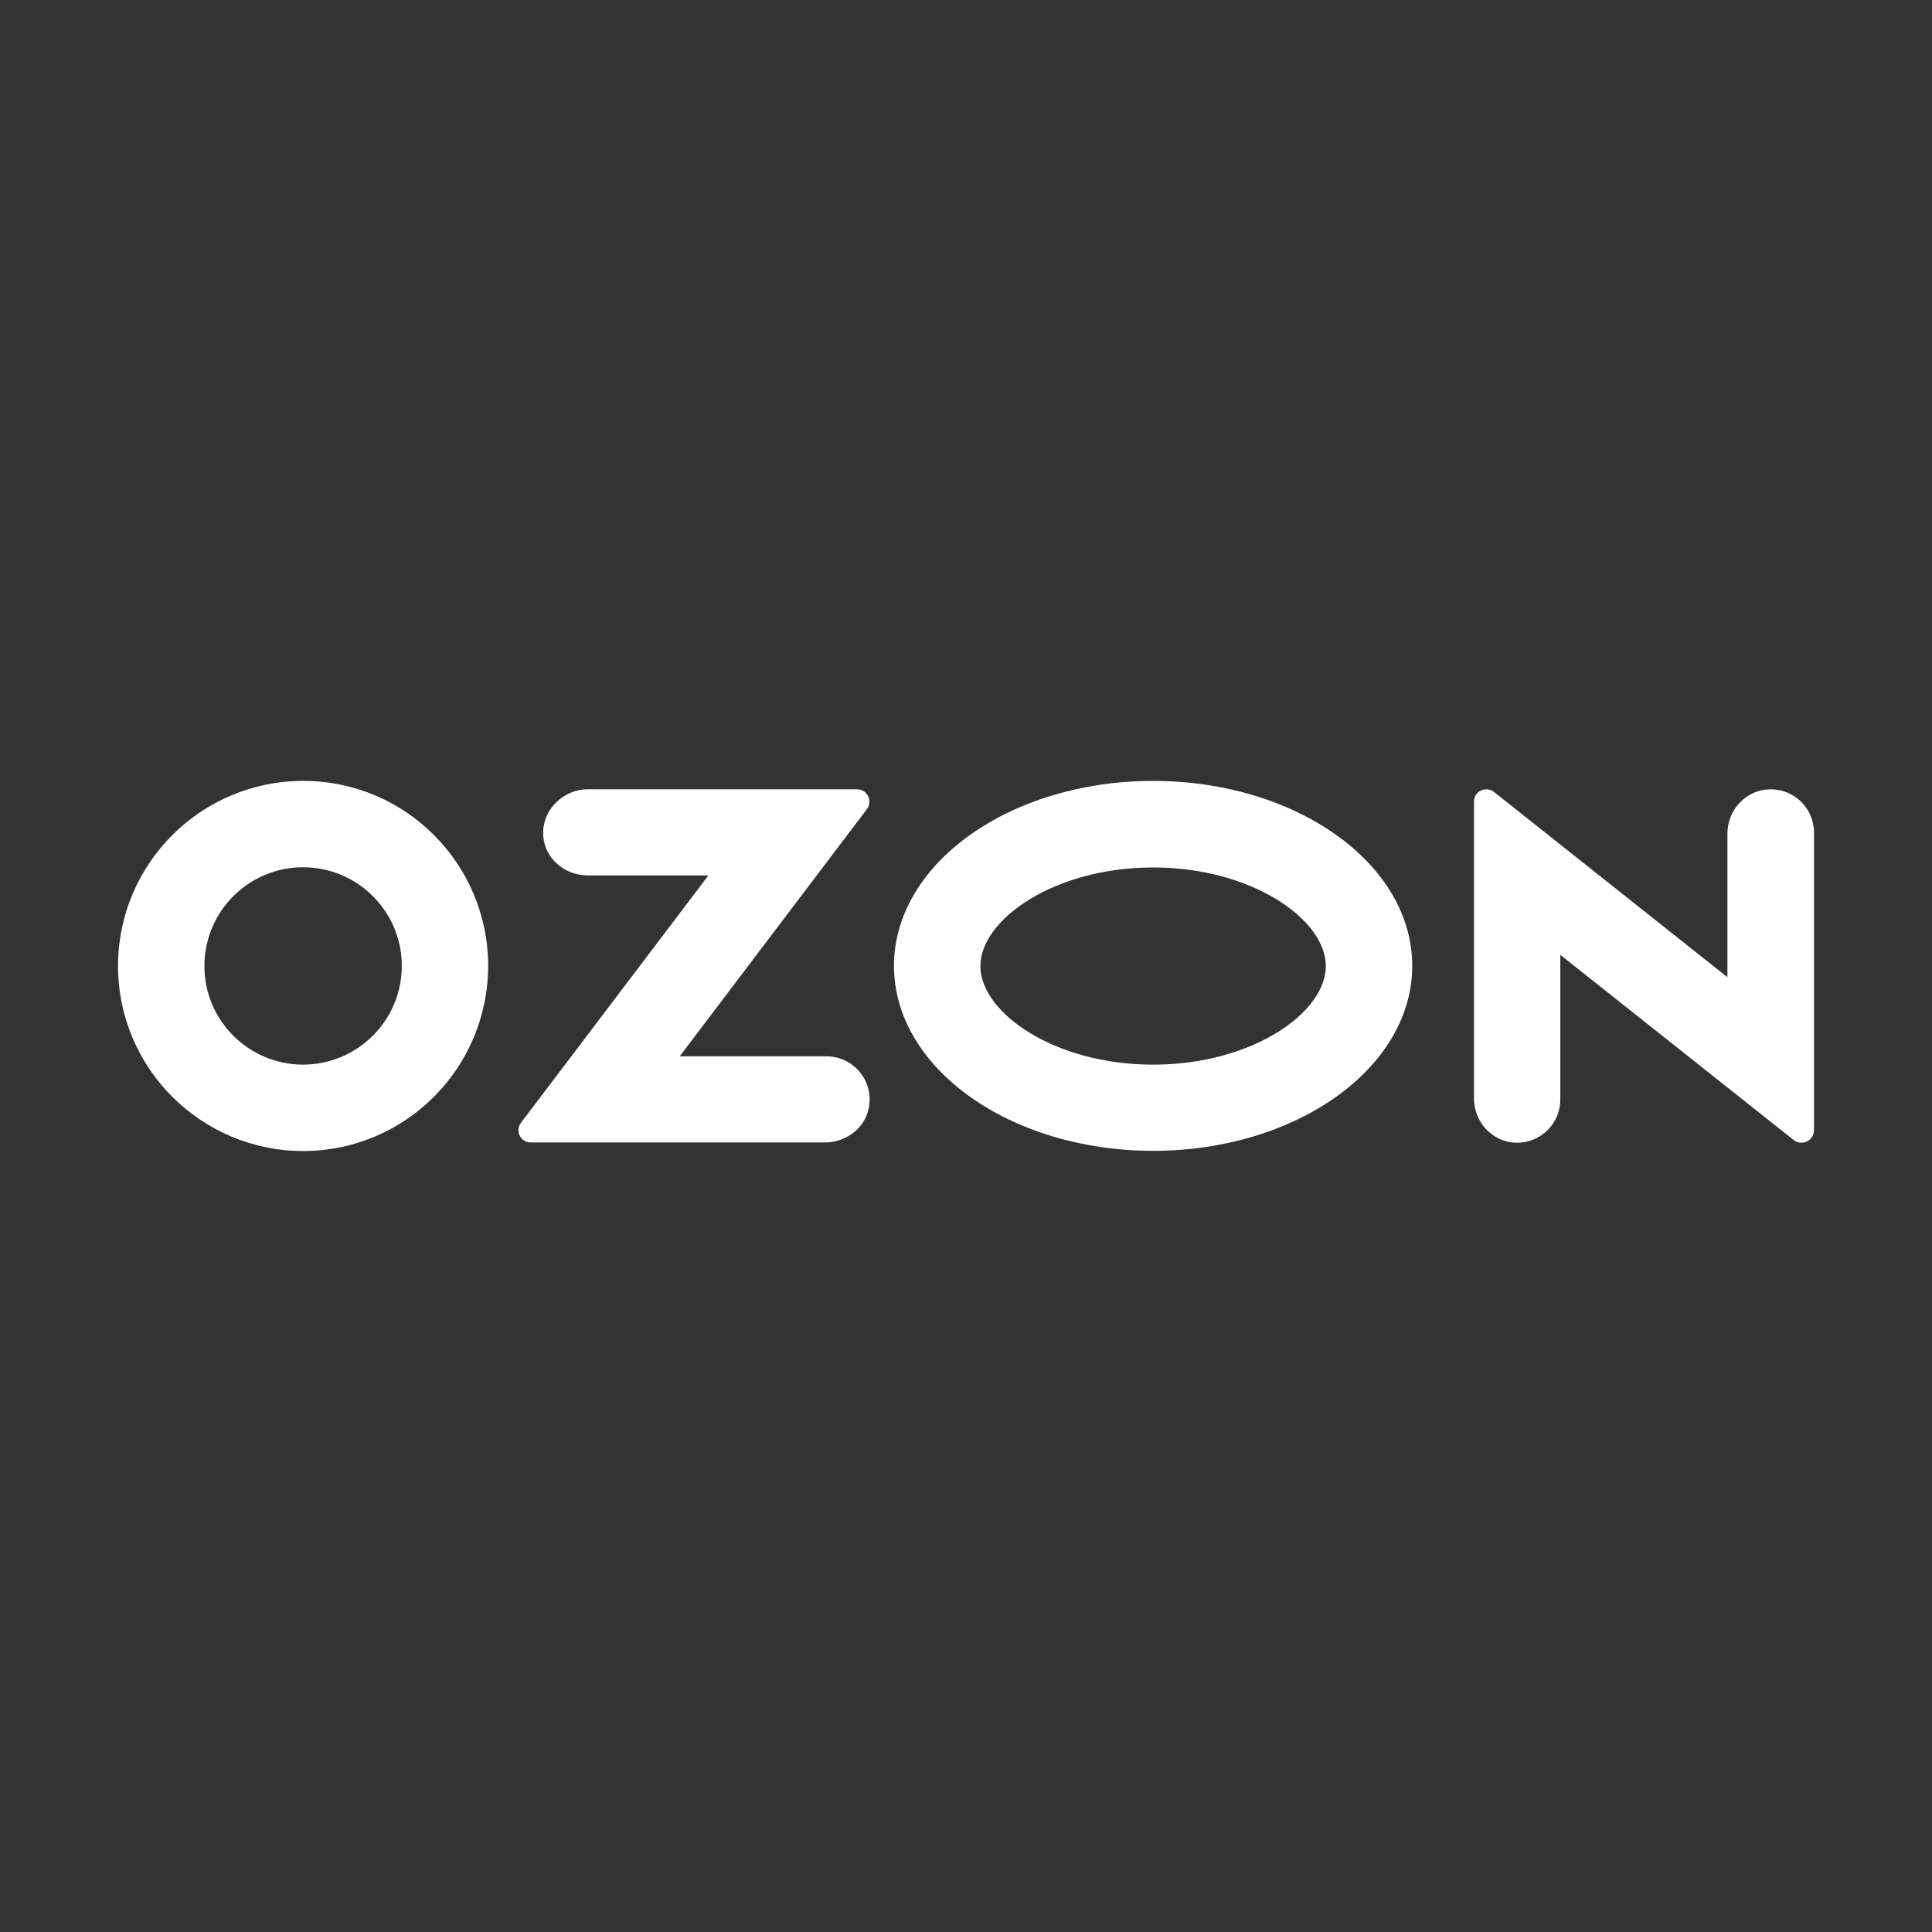
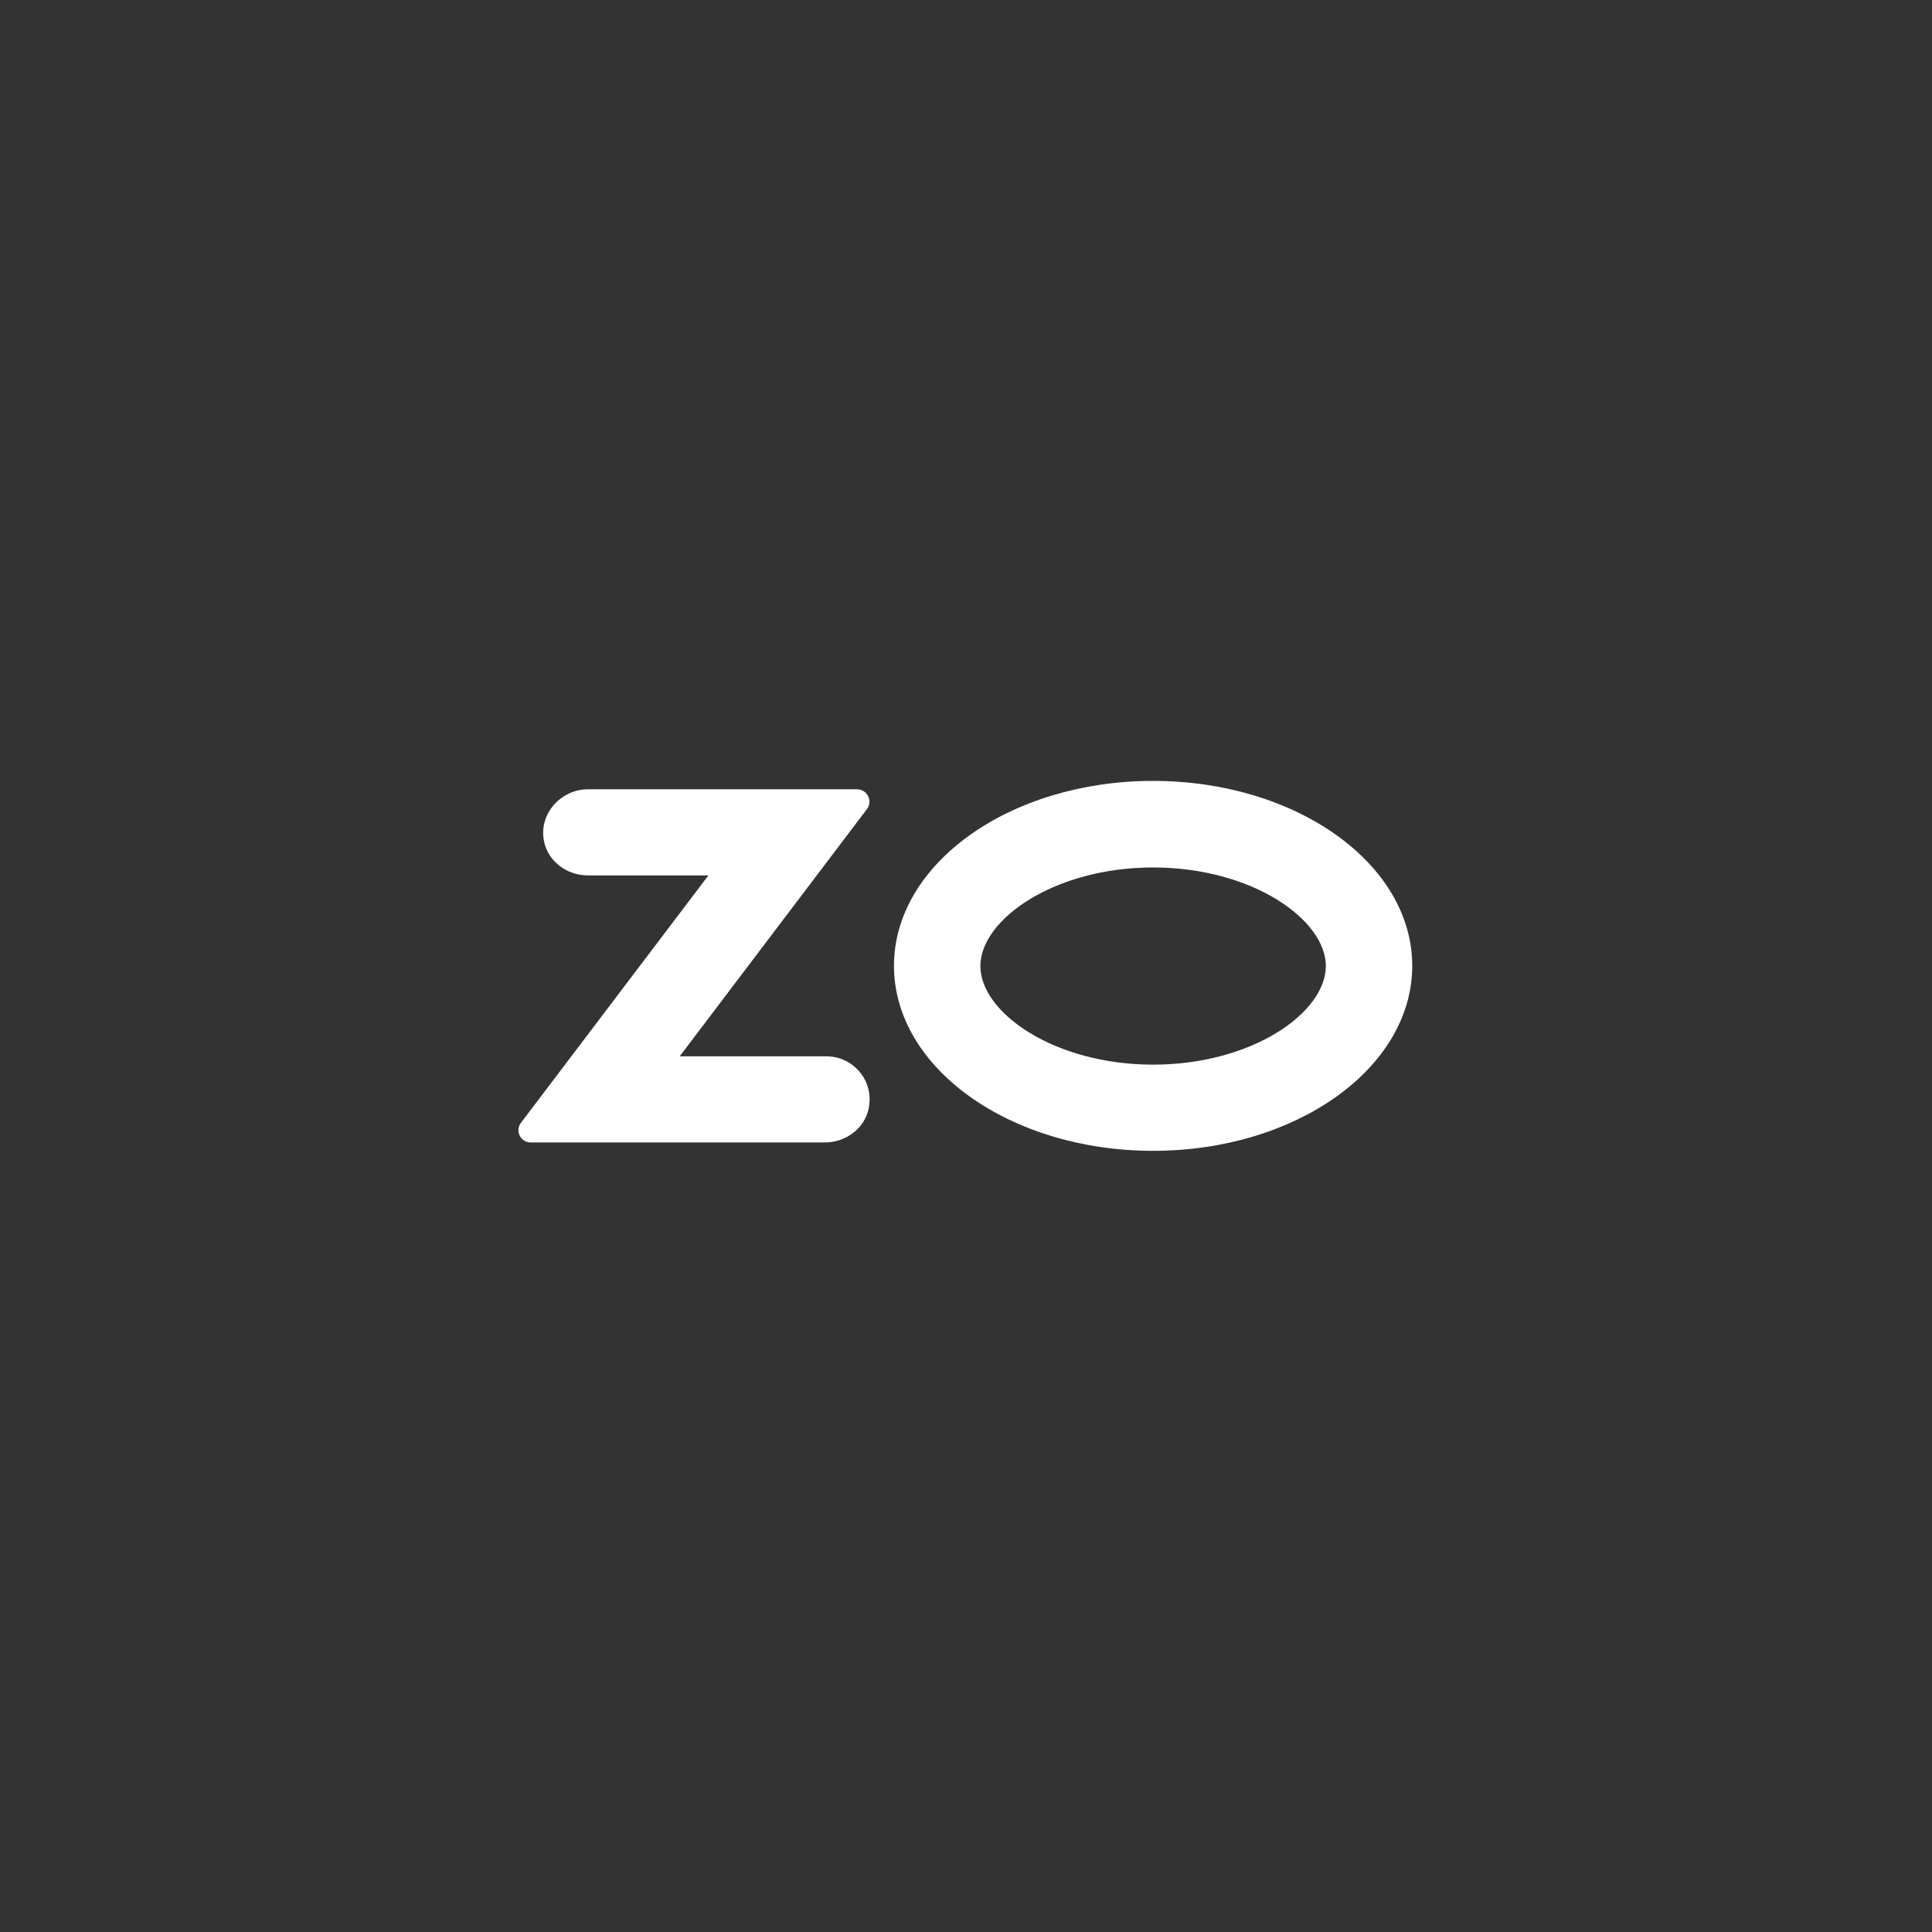
<svg xmlns="http://www.w3.org/2000/svg" width="36" height="36" viewBox="0 0 36 36" fill="none">
  <rect x="0" y="0" width="36" height="36" fill="#333333" stroke="none" />
  <path d="M21.486 14.551C18.82 14.551 16.658 16.093 16.658 17.997C16.658 19.901 18.82 21.444 21.486 21.444C24.154 21.444 26.315 19.901 26.315 17.997C26.315 16.093 24.154 14.551 21.486 14.551ZM21.486 19.838C19.645 19.838 18.268 18.869 18.268 18.001C18.268 17.134 19.645 16.164 21.486 16.164C23.328 16.164 24.705 17.134 24.705 18.001C24.705 18.869 23.332 19.838 21.486 19.838Z" fill="white" />
-   <path d="M5.65 14.551C3.745 14.551 2.203 16.093 2.199 17.997C2.199 19.901 3.741 21.444 5.646 21.448C7.55 21.448 9.092 19.906 9.096 18.001C9.096 16.093 7.554 14.551 5.65 14.551ZM7.487 17.997C7.487 19.012 6.665 19.834 5.65 19.838C4.634 19.838 3.809 19.017 3.809 18.001C3.809 16.986 4.63 16.16 5.646 16.16C6.661 16.16 7.487 16.982 7.487 17.997Z" fill="white" />
  <path d="M15.399 19.683H12.665L16.153 15.078C16.267 14.926 16.162 14.707 15.968 14.707H10.954C10.457 14.707 10.032 15.162 10.137 15.676C10.213 16.055 10.567 16.312 10.954 16.312H13.2L9.707 20.922C9.593 21.073 9.699 21.288 9.888 21.288H15.37C15.757 21.288 16.111 21.031 16.187 20.652C16.292 20.134 15.896 19.683 15.399 19.683Z" fill="white" />
-   <path d="M33.801 15.512V21.061C33.801 21.112 33.785 21.162 33.751 21.204C33.671 21.305 33.523 21.322 33.422 21.242L29.074 17.792V20.488C29.074 20.943 28.699 21.305 28.244 21.293C27.806 21.28 27.465 20.905 27.465 20.467V14.939C27.465 14.884 27.482 14.834 27.515 14.792C27.596 14.695 27.743 14.678 27.84 14.758L32.188 18.209V15.533C32.188 15.095 32.529 14.724 32.963 14.708C33.422 14.691 33.801 15.057 33.801 15.512Z" fill="white" />
</svg>